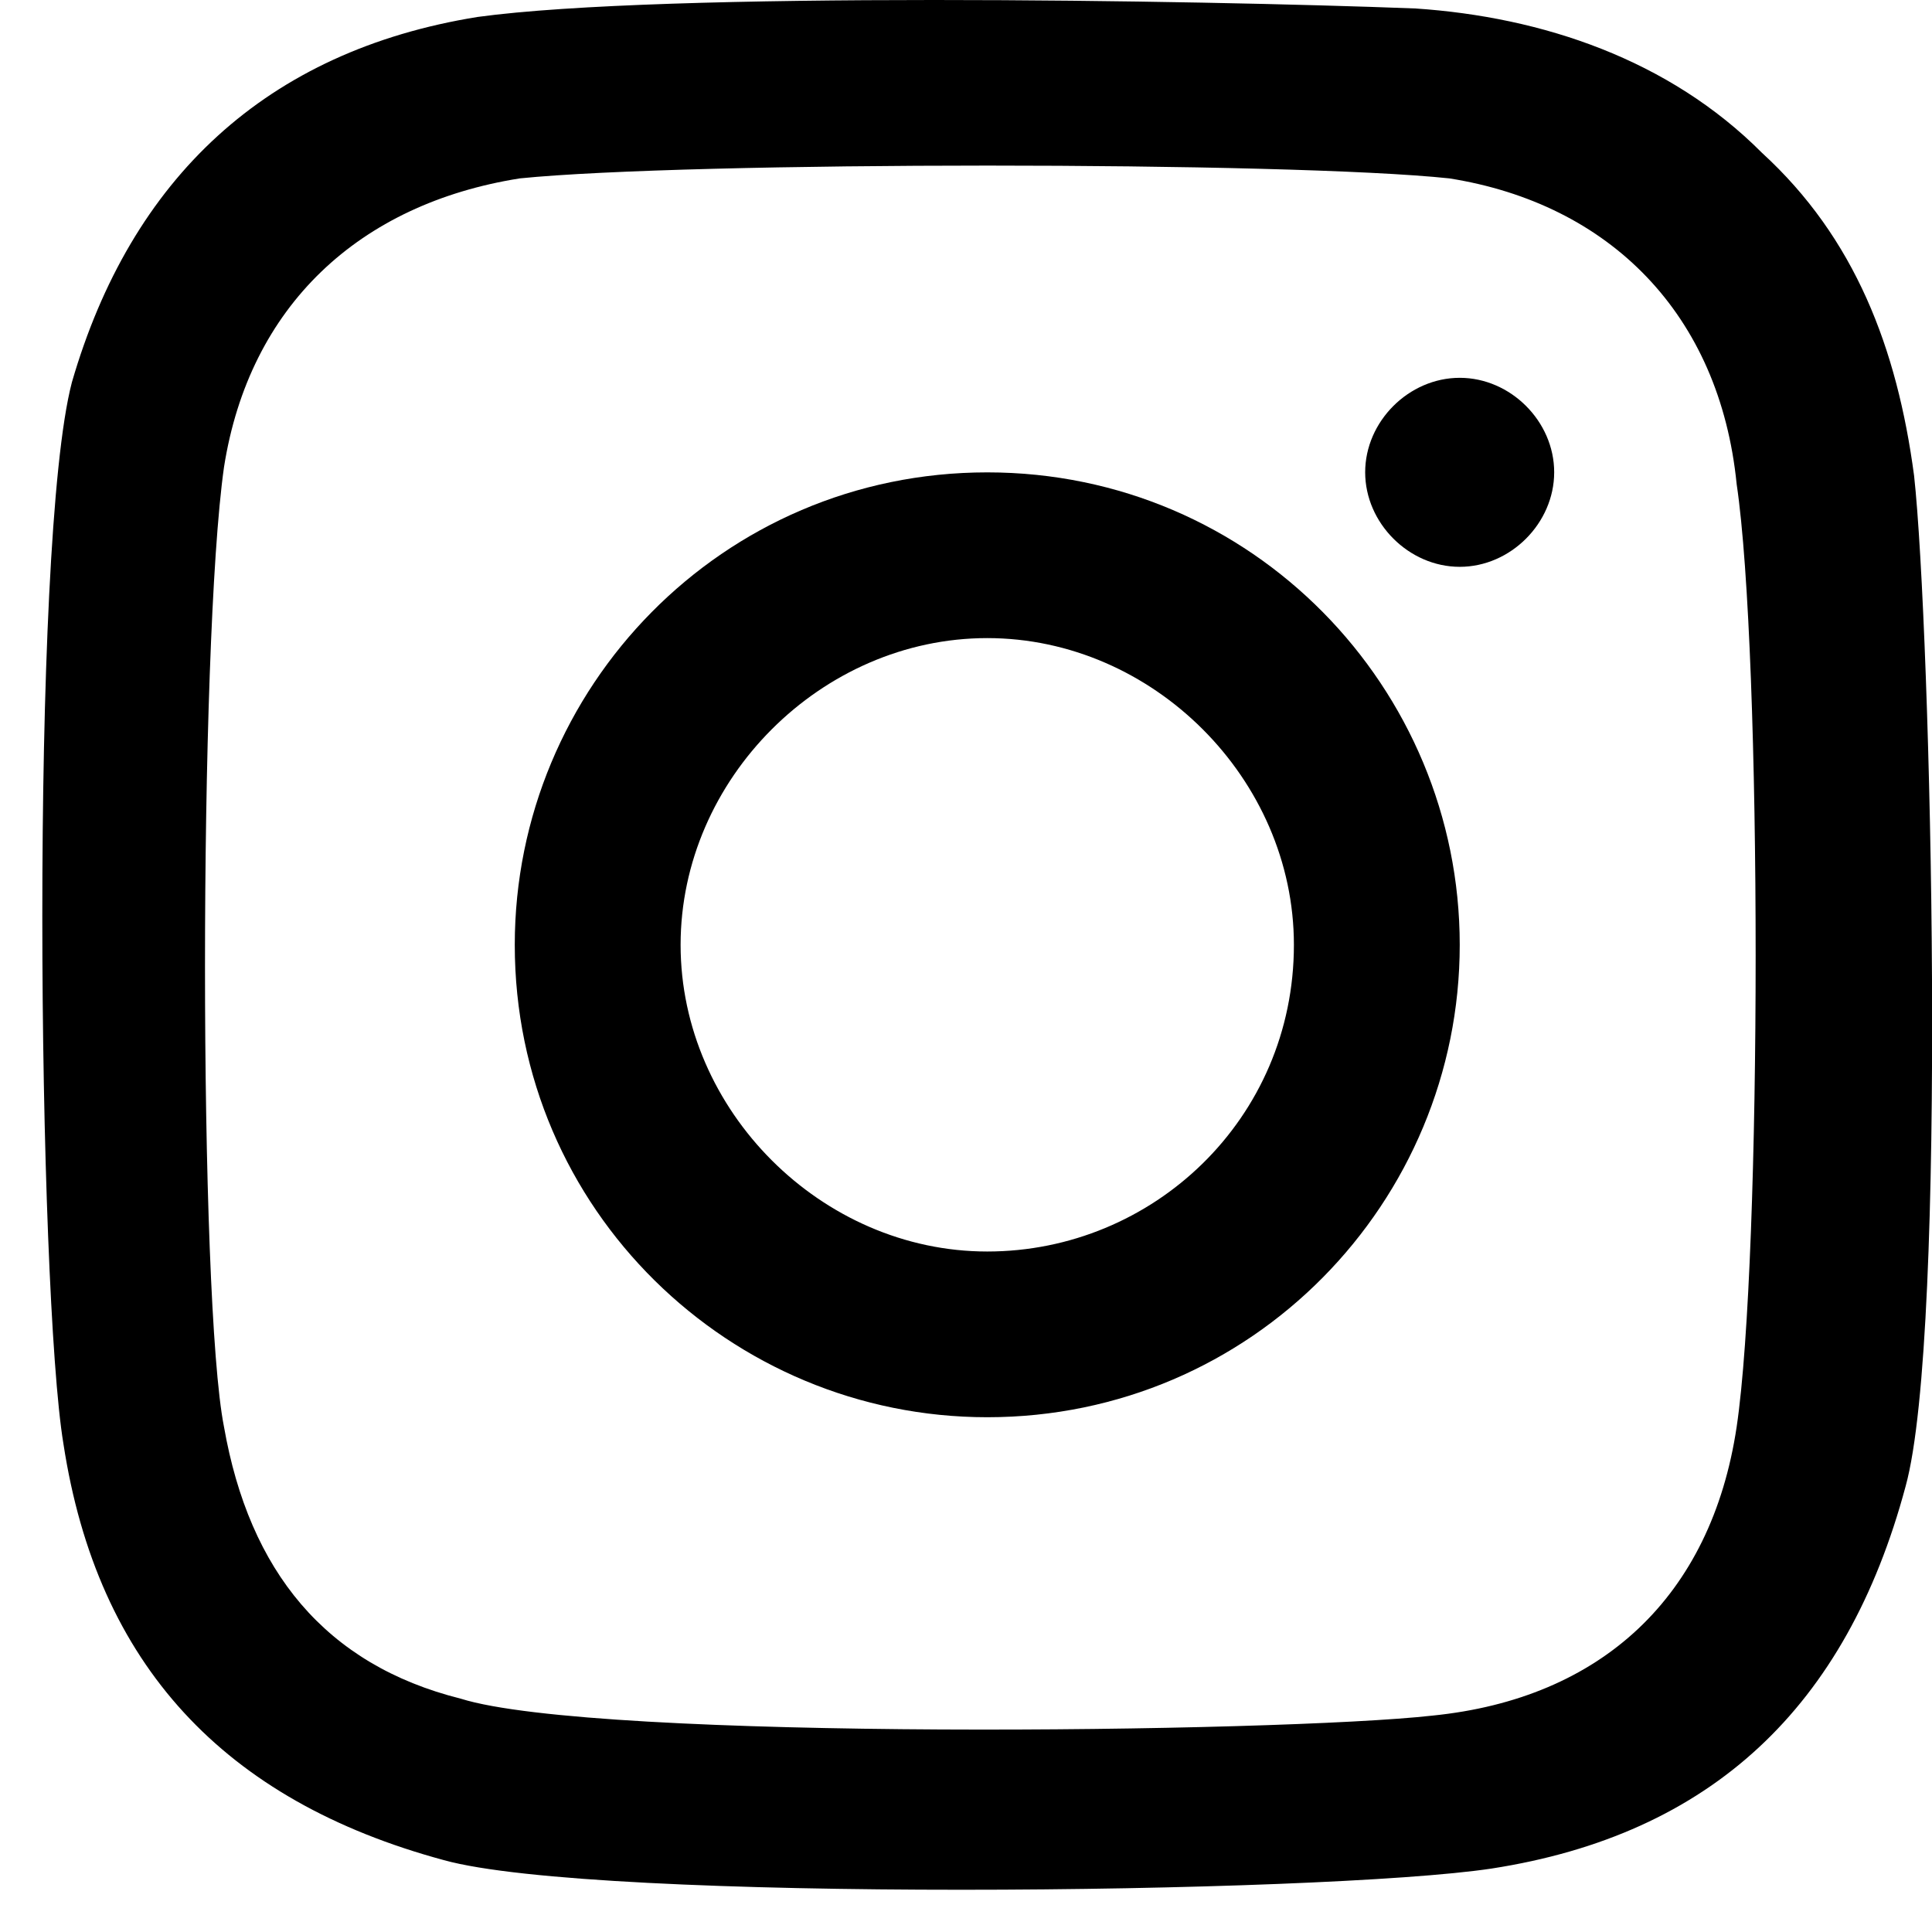
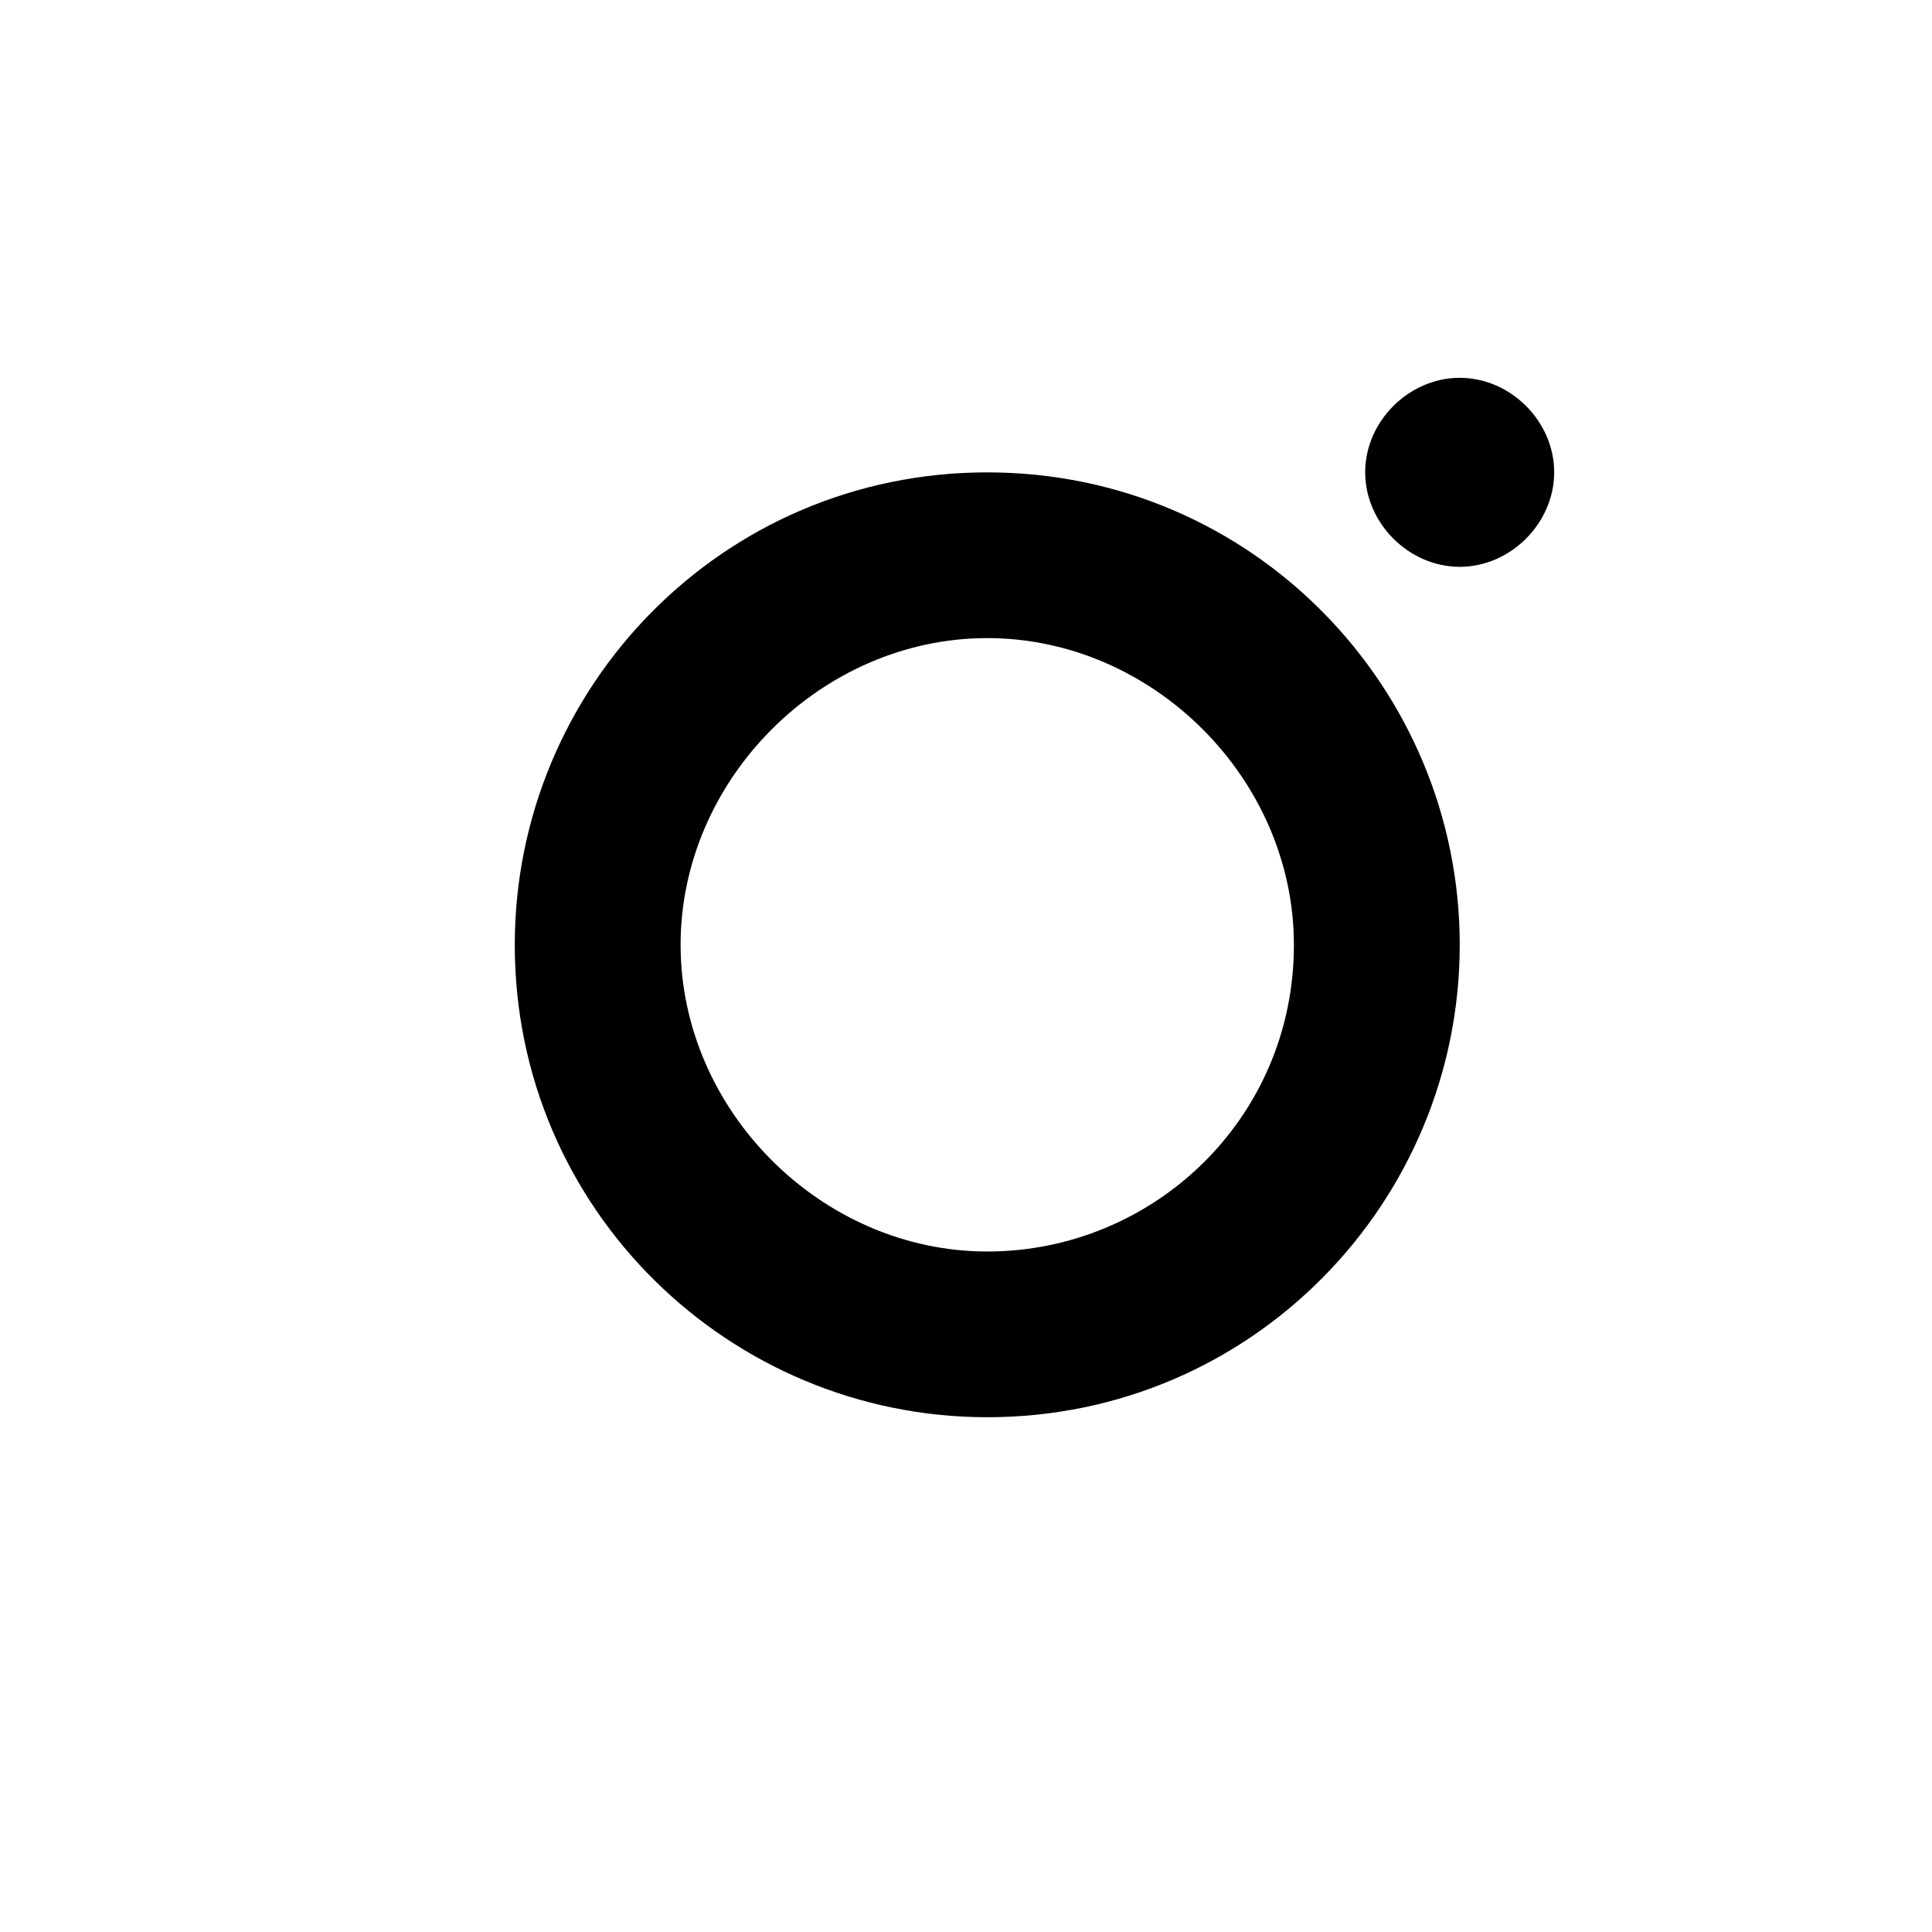
<svg xmlns="http://www.w3.org/2000/svg" width="18" height="18" viewBox="0 0 18 18" fill="none">
  <path d="M9.198 4.401C6.727 4.401 4.796 6.409 4.796 8.803C4.796 11.274 6.804 13.204 9.198 13.204C11.669 13.204 13.6 11.196 13.6 8.803C13.6 6.409 11.669 4.401 9.198 4.401ZM9.198 11.66C7.654 11.66 6.341 10.347 6.341 8.803C6.341 7.258 7.654 5.945 9.198 5.945C10.742 5.945 12.055 7.258 12.055 8.803C12.055 10.424 10.742 11.66 9.198 11.66Z" fill="black" />
  <path d="M13.6 3.52C13.126 3.52 12.719 3.926 12.719 4.4C12.719 4.874 13.126 5.281 13.6 5.281C14.074 5.281 14.48 4.874 14.48 4.4C14.48 3.926 14.074 3.52 13.6 3.52Z" fill="black" />
-   <path d="M17.833 4.431C17.675 3.244 17.282 2.216 16.416 1.424C15.55 0.554 14.369 0.158 13.188 0.079C11.141 -1.47392e-07 6.181 -0.079 4.449 0.158C2.481 0.475 1.221 1.662 0.67 3.561C0.276 5.064 0.355 12.028 0.591 13.452C0.906 15.51 2.087 16.776 4.134 17.33C5.551 17.725 12.322 17.646 13.896 17.409C15.943 17.092 17.203 15.905 17.754 13.848C18.148 12.424 17.99 5.856 17.833 4.431ZM16.18 13.294C15.943 14.877 14.92 15.826 13.345 15.984C11.928 16.143 5.551 16.222 4.292 15.826C3.032 15.51 2.323 14.639 2.087 13.294C1.851 12.107 1.851 6.014 2.087 4.352C2.323 2.849 3.347 1.899 4.843 1.662C6.417 1.503 12.007 1.503 13.503 1.662C14.999 1.899 16.022 2.928 16.18 4.51C16.416 6.093 16.416 11.711 16.18 13.294Z" fill="black" />
</svg>